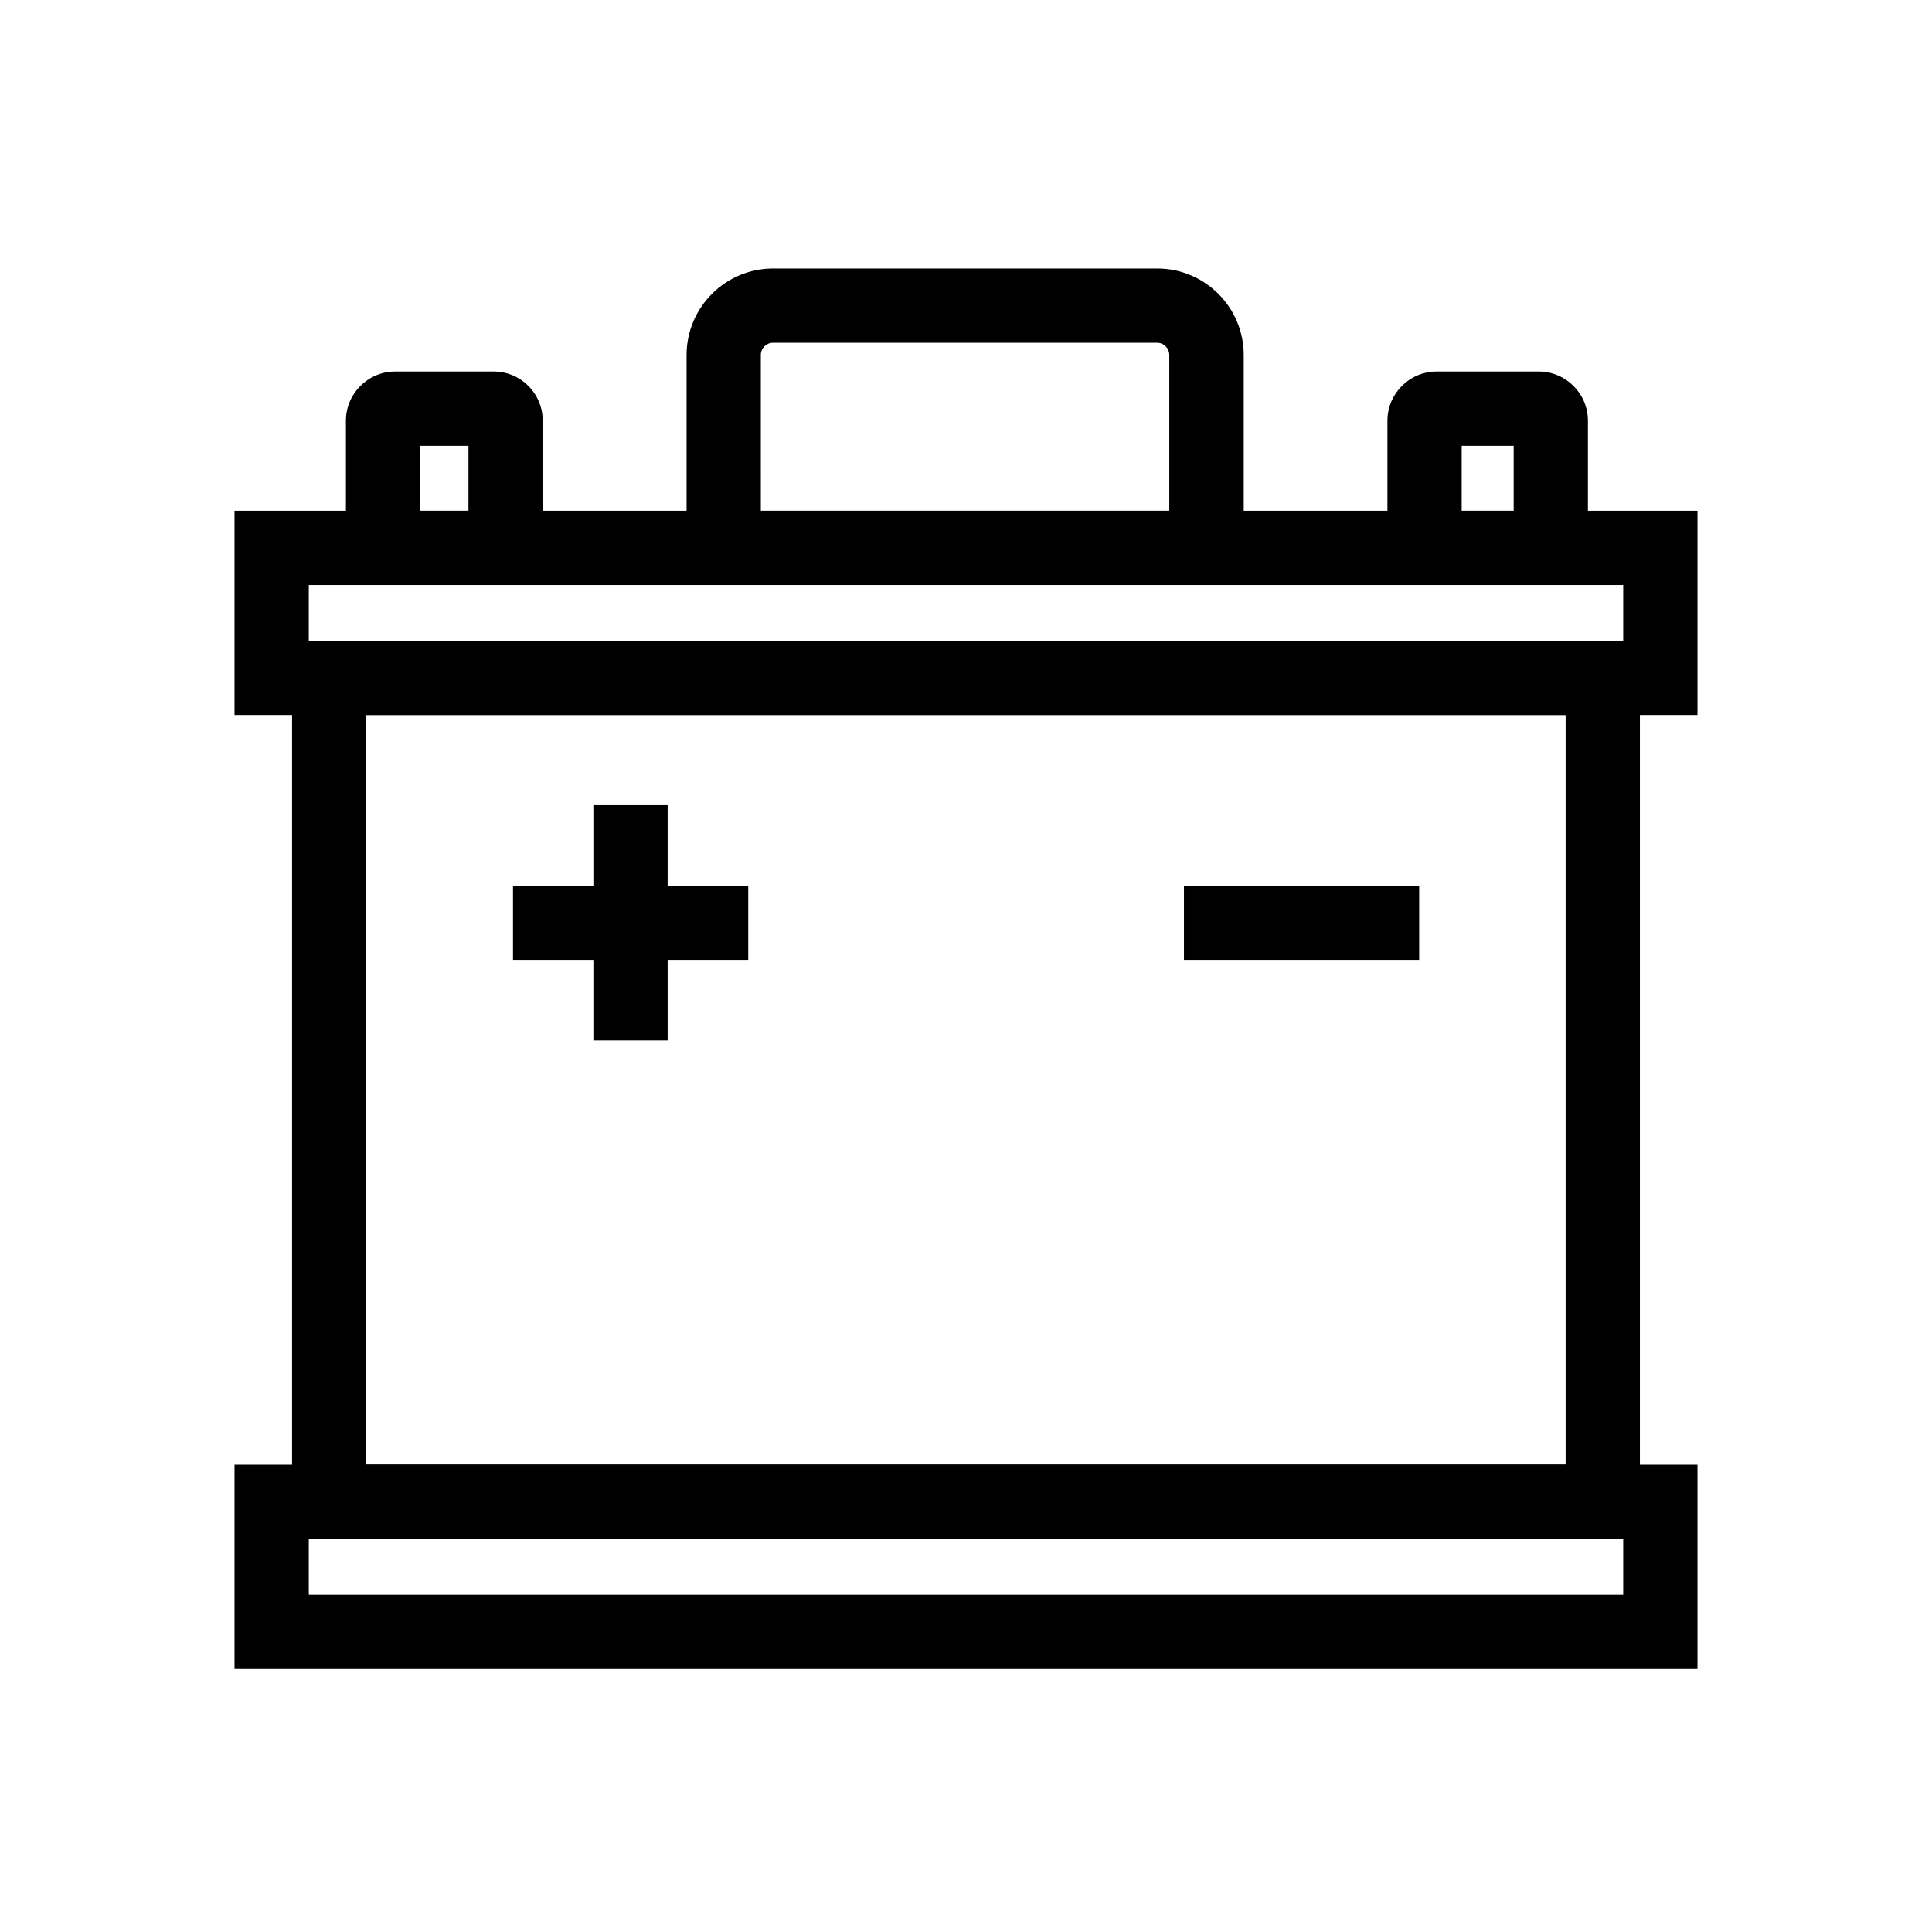
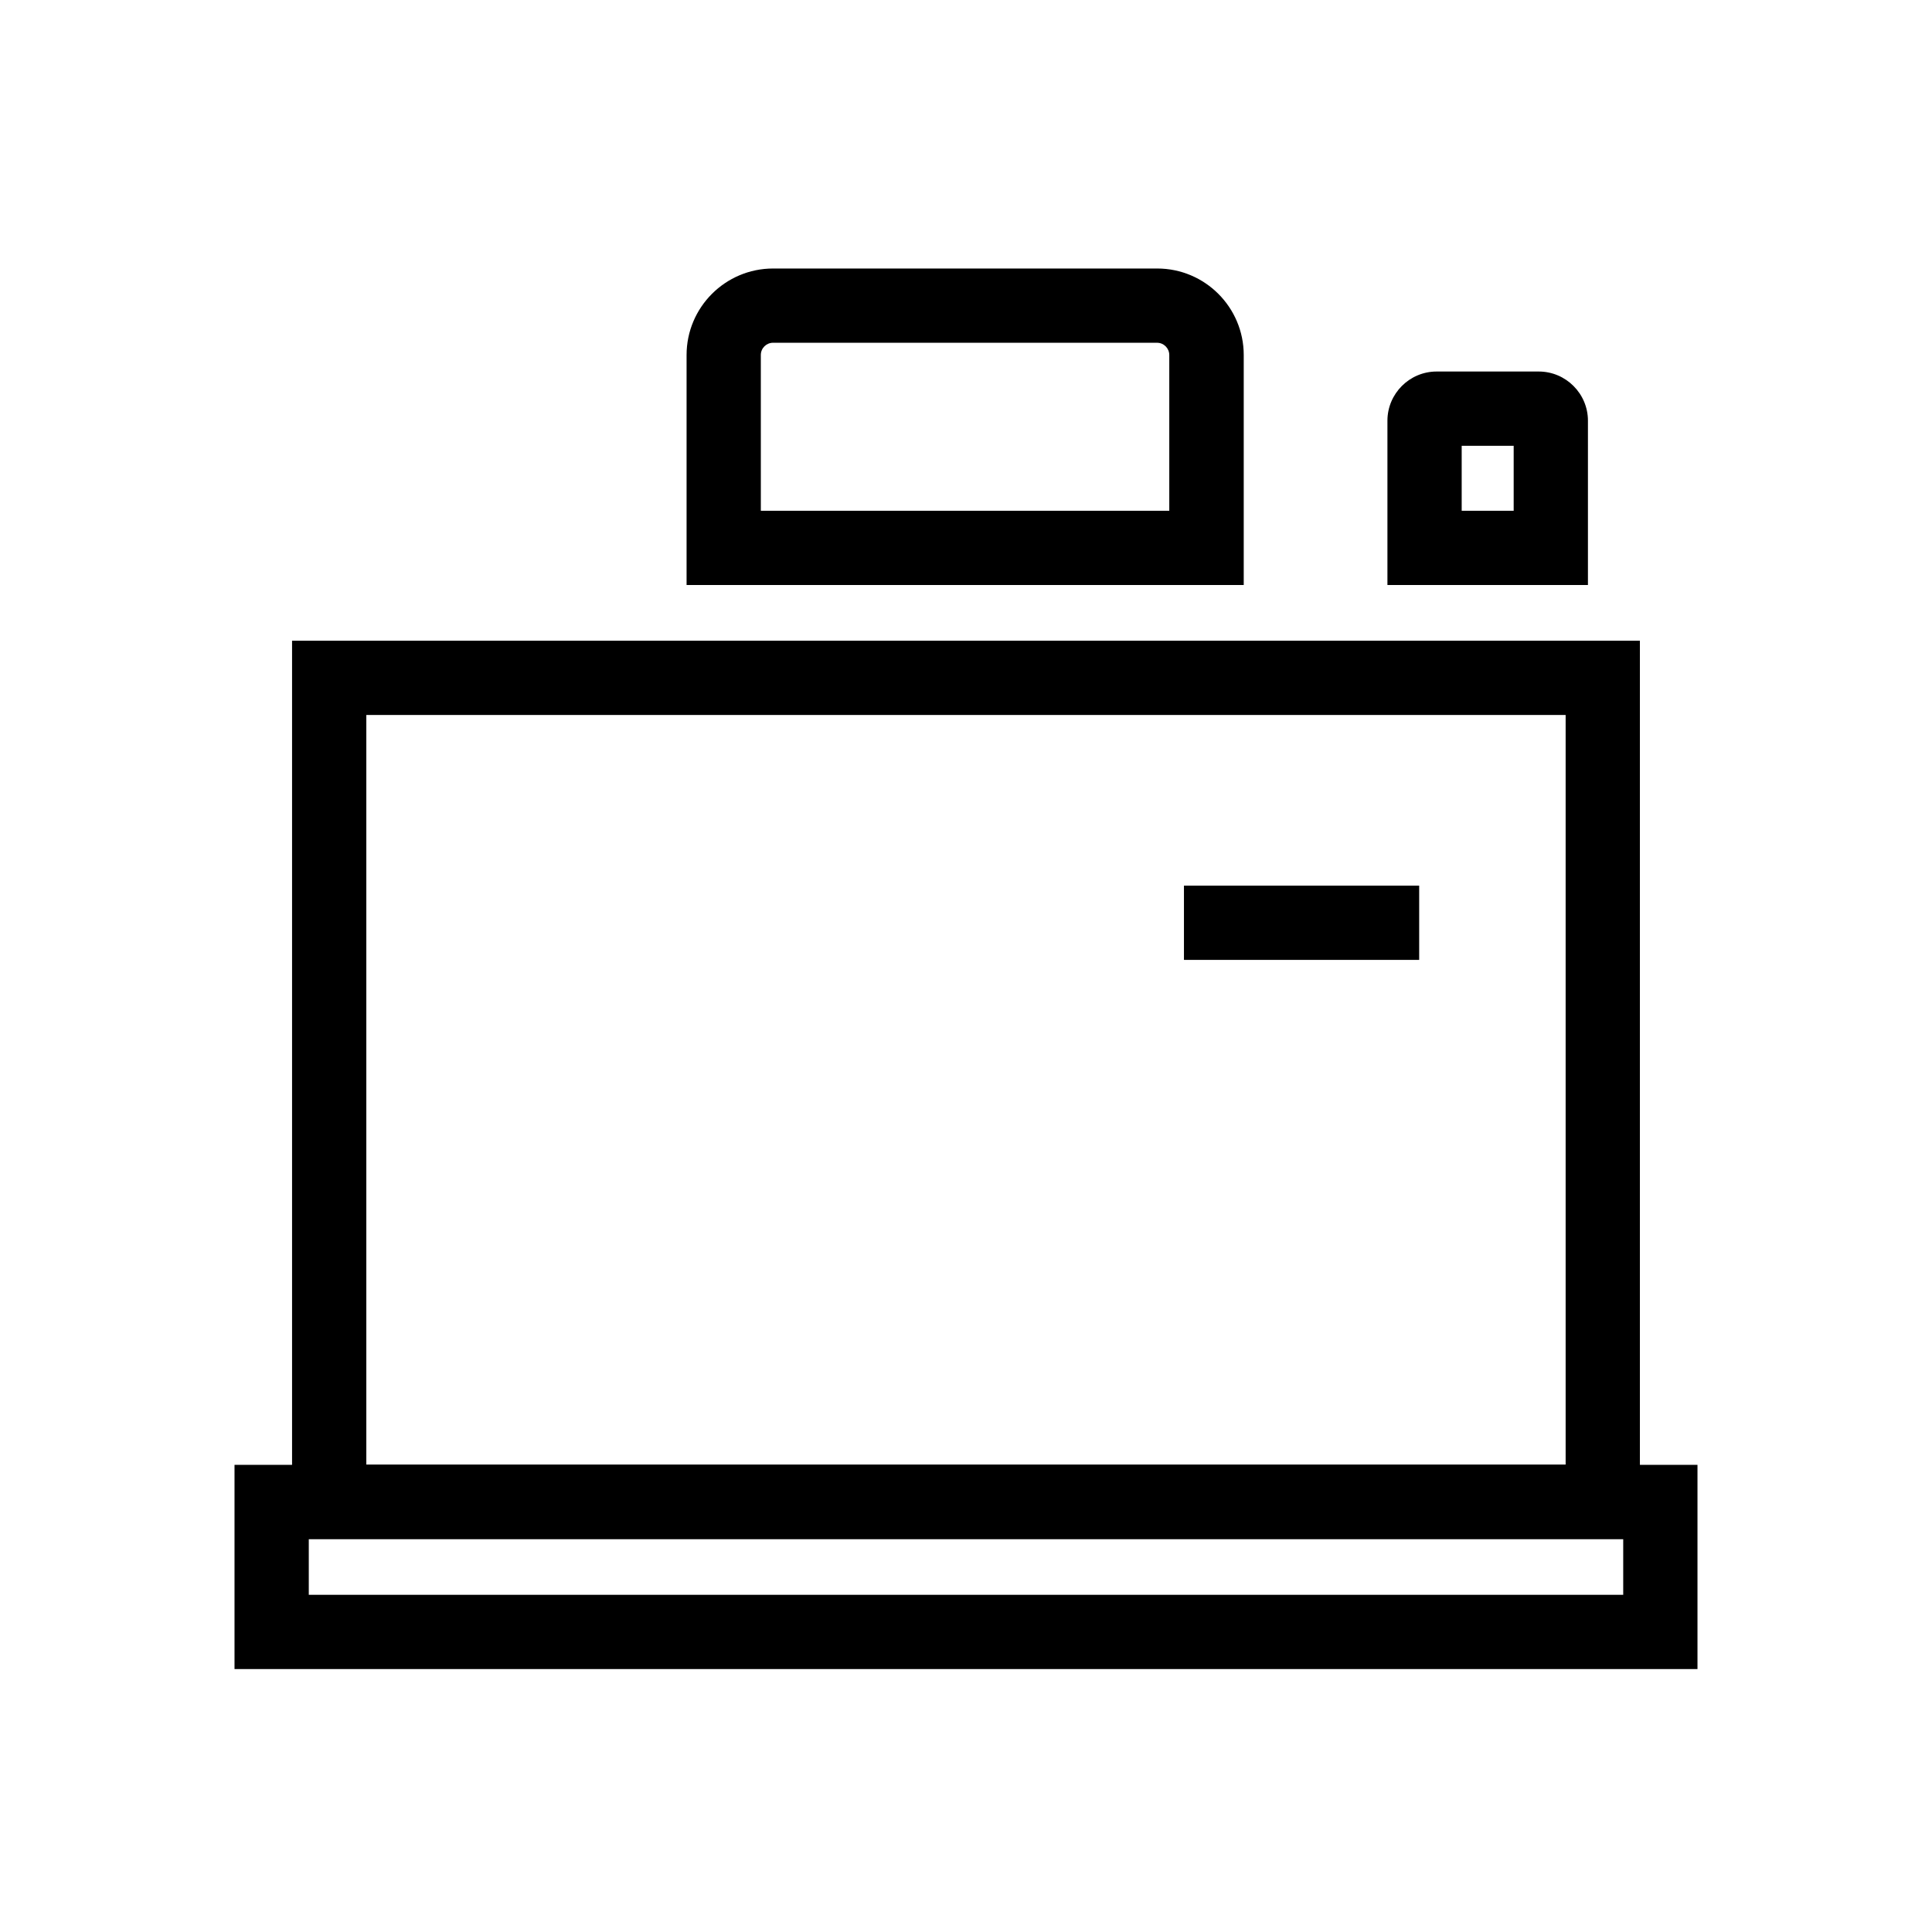
<svg xmlns="http://www.w3.org/2000/svg" fill="#000000" width="800px" height="800px" version="1.1" viewBox="144 144 512 512">
  <g>
    <path d="m578.59 551.83h-357.19v-238.03h357.19zm-337.51-19.684h317.83v-198.67h-317.83z" />
-     <path d="m593.85 333.48h-387.7v-54.121h387.7zm-368.02-19.68h348.34v-14.762h-348.34z" />
    <path d="m593.85 586.32h-387.7v-54.121h387.7zm-368.02-19.68h348.34v-14.762h-348.34z" />
    <path d="m564.82 299.04h-53.137v-43.543c0-7.184 5.856-13.039 13.039-13.039h27.059c7.184 0 13.039 5.856 13.039 13.039zm-33.457-19.68h13.777v-17.219h-13.777z" />
-     <path d="m287.82 299.04h-52.148v-43.543c0-7.184 5.856-13.039 13.039-13.039h26.074 0.051c3.445 0 6.691 1.328 9.152 3.789 2.461 2.461 3.836 5.758 3.836 9.25zm-32.469-19.68h12.793v-17.219h-12.793z" />
-     <path d="m279.95 378.7h62.336v19.68h-62.336z" />
    <path d="m457.76 378.7h62.336v19.68h-62.336z" />
-     <path d="m301.25 357.39h19.68v62.336h-19.68z" />
    <path d="m473.55 299.04h-147.6v-60.957c0-12.645 10.281-22.926 22.926-22.926h101.8c12.645 0 22.926 10.281 22.926 22.926v60.957zm-127.92-19.68h108.24v-41.277c0-1.77-1.426-3.246-3.246-3.246l-101.75-0.004c-1.77 0-3.246 1.426-3.246 3.246z" />
  </g>
</svg>